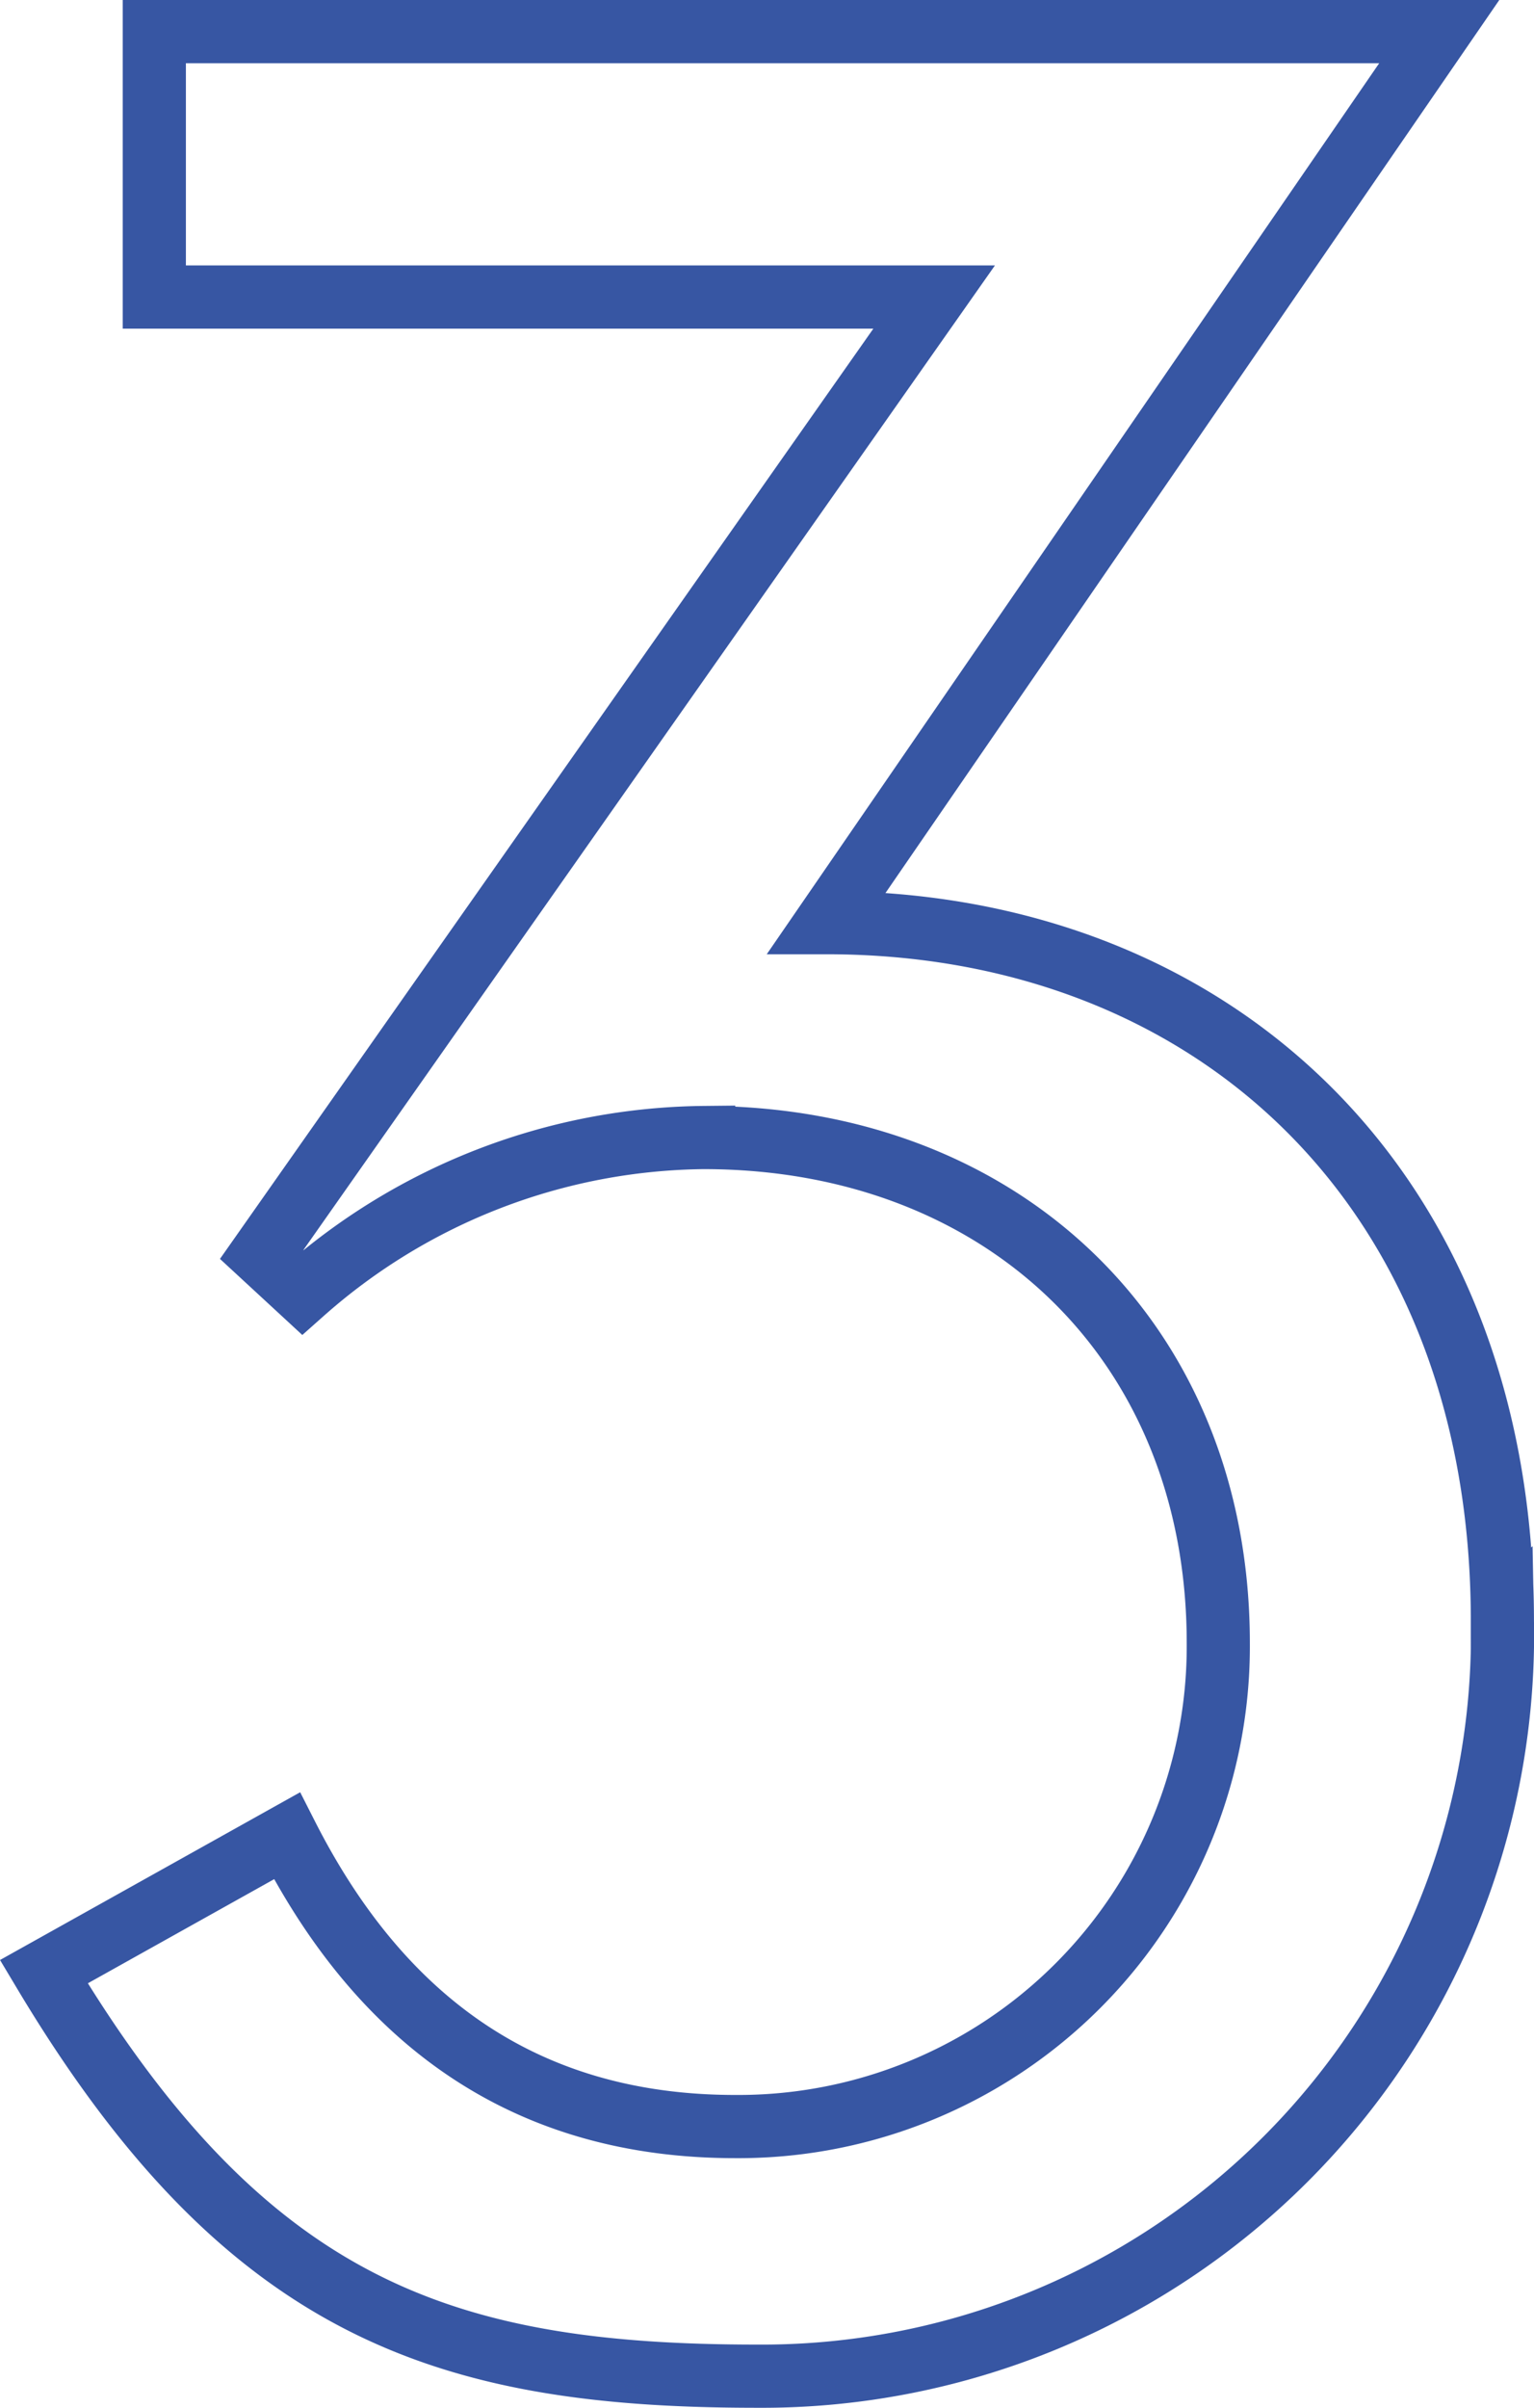
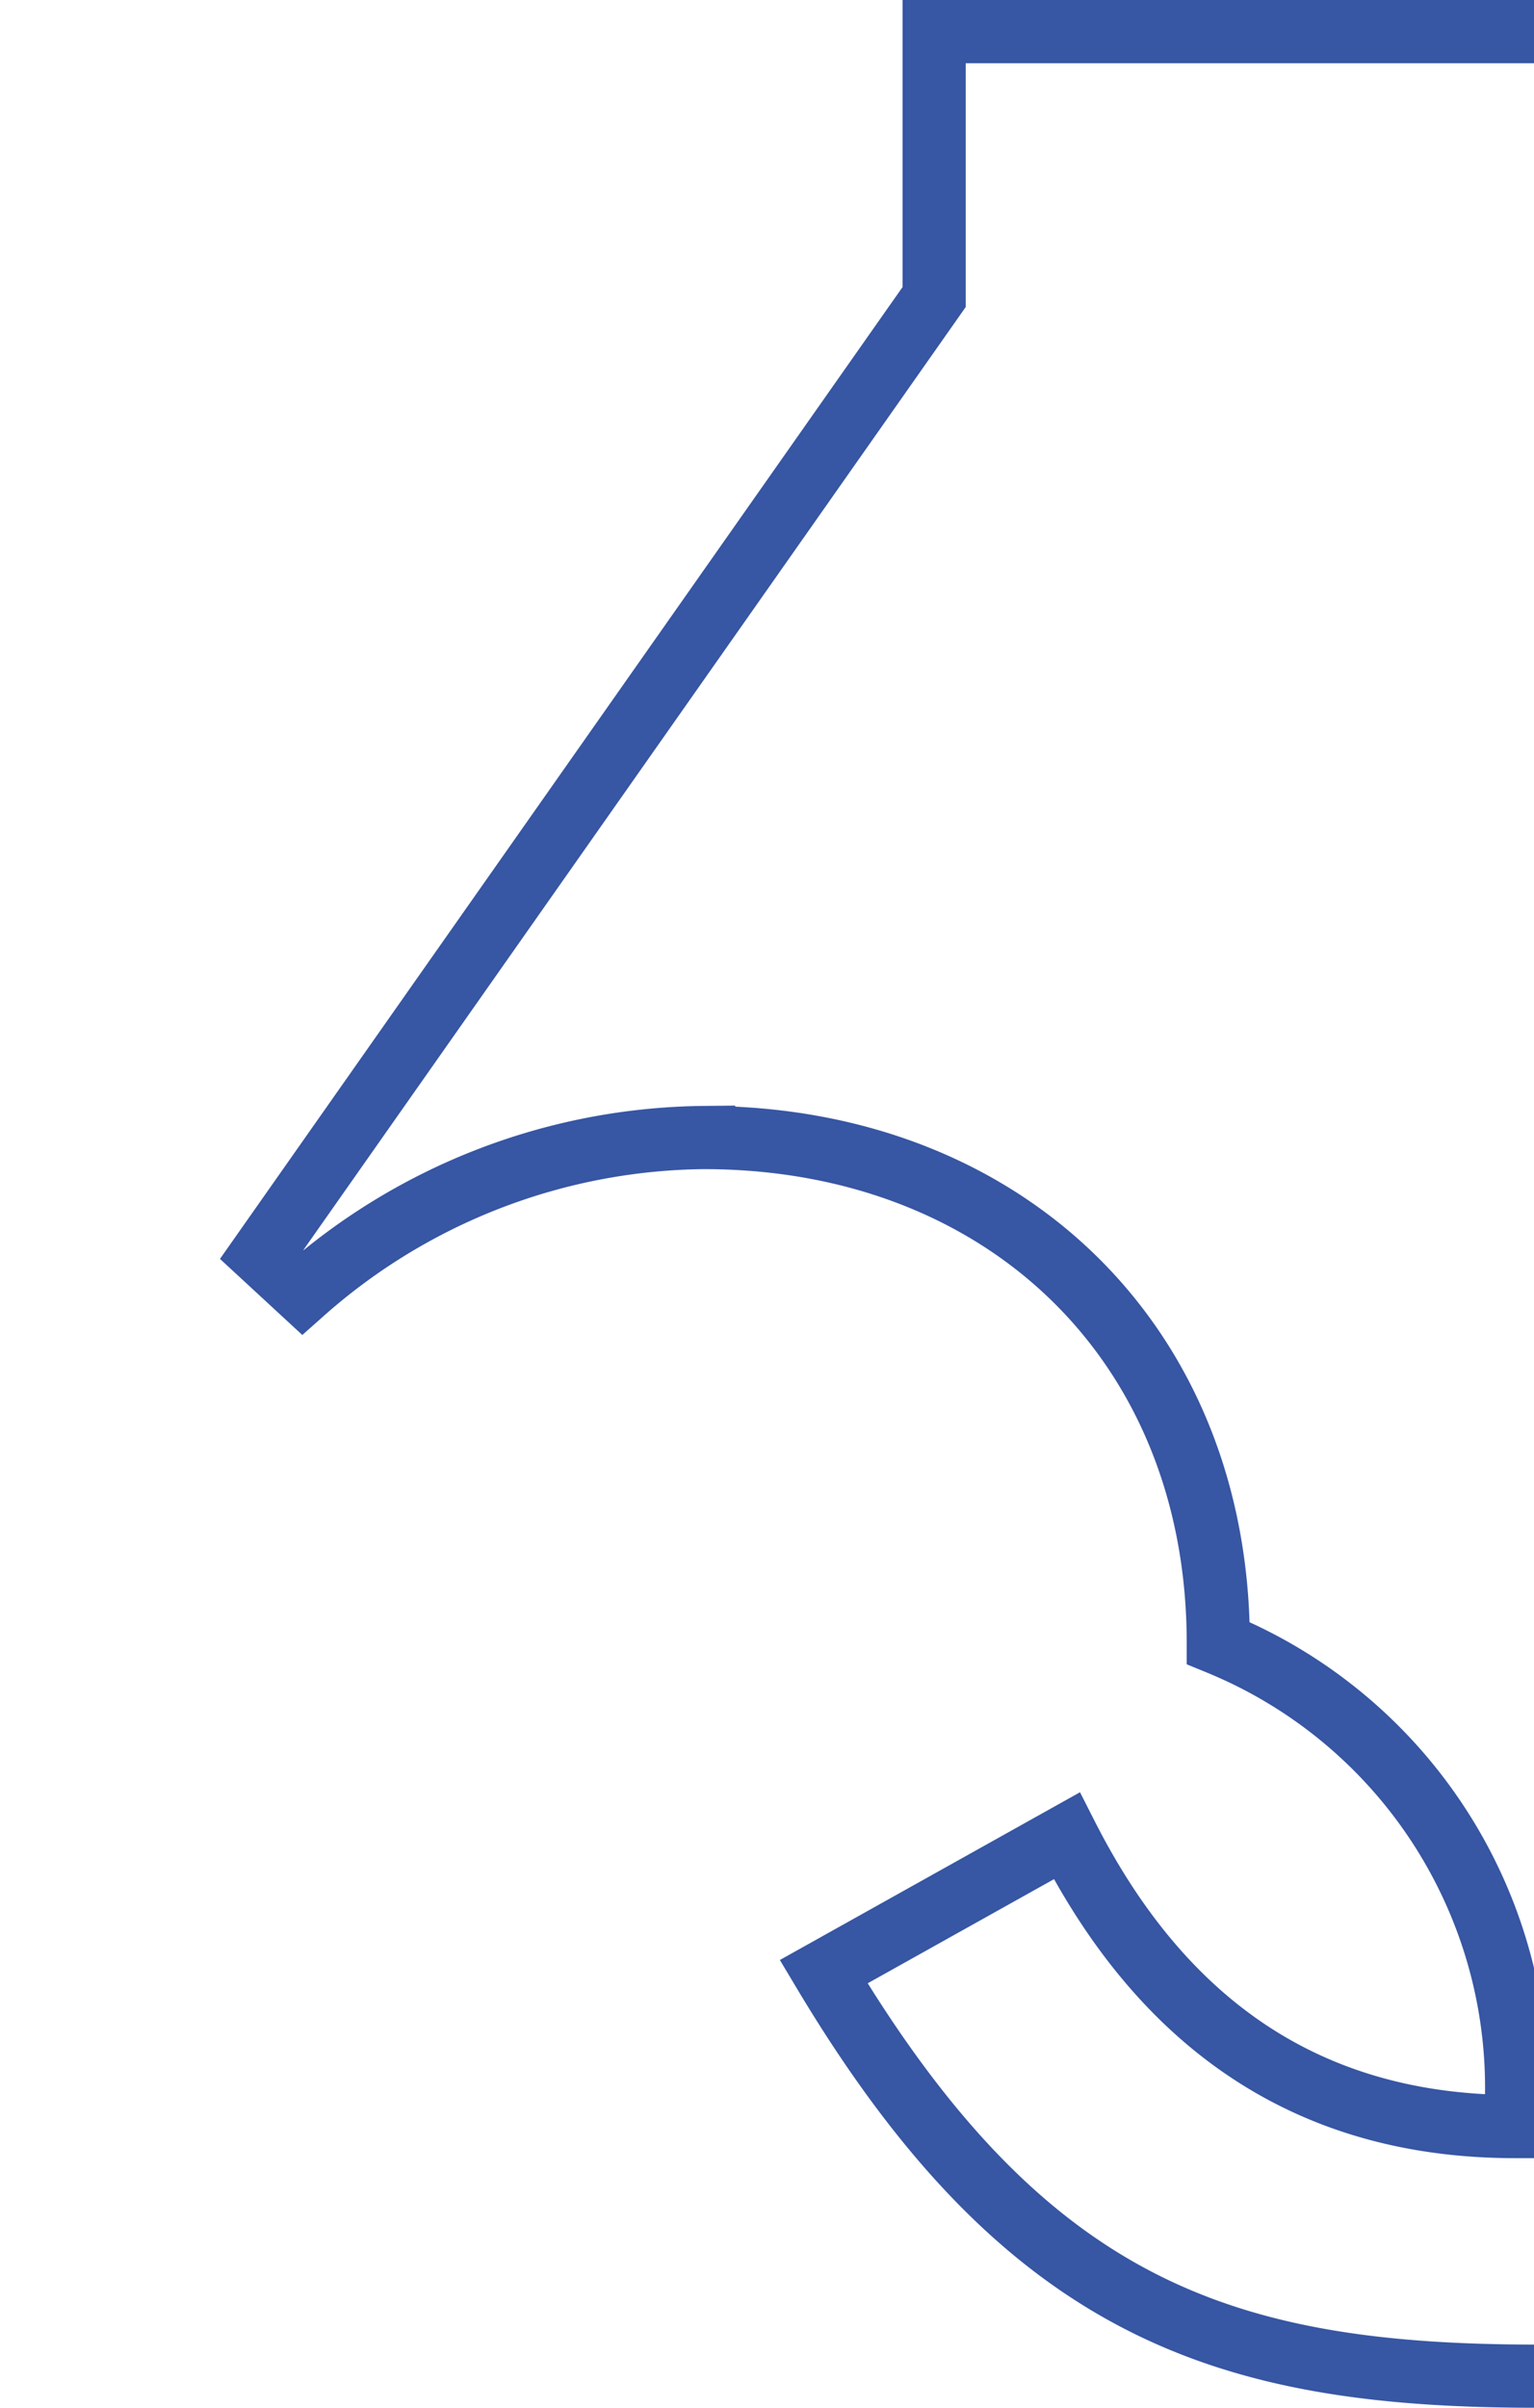
<svg xmlns="http://www.w3.org/2000/svg" viewBox="0 0 48.589 76.204">
  <defs>
    <style>.cls-1{fill:none;stroke:#3756a3;stroke-miterlimit:10;stroke-width:2px;}</style>
  </defs>
  <title>num-03</title>
  <g id="レイヤー_2" data-name="レイヤー 2">
    <g id="レイヤー_1-2" data-name="レイヤー 1">
-       <path class="cls-1" d="M29.589,9.4H4.888V1h40.7l-19.4,28.2c12.2,0,21.4,8.4,21.4,22.1a23.457,23.457,0,0,1-23.6,23.9c-9.9,0-16.2-2.1-22.6-12.8l7.7-4.3c3,5.9,7.6,9.2,14.2,9.2A15.2,15.2,0,0,0,38.589,52c0-9.5-6.8-16-16.3-16a19.429,19.429,0,0,0-12.7,4.9l-1.3-1.2Z" />
+       <path class="cls-1" d="M29.589,9.4V1h40.7l-19.4,28.2c12.2,0,21.4,8.4,21.4,22.1a23.457,23.457,0,0,1-23.6,23.9c-9.9,0-16.2-2.1-22.6-12.8l7.7-4.3c3,5.9,7.6,9.2,14.2,9.2A15.2,15.2,0,0,0,38.589,52c0-9.5-6.8-16-16.3-16a19.429,19.429,0,0,0-12.7,4.9l-1.3-1.2Z" />
    </g>
  </g>
</svg>